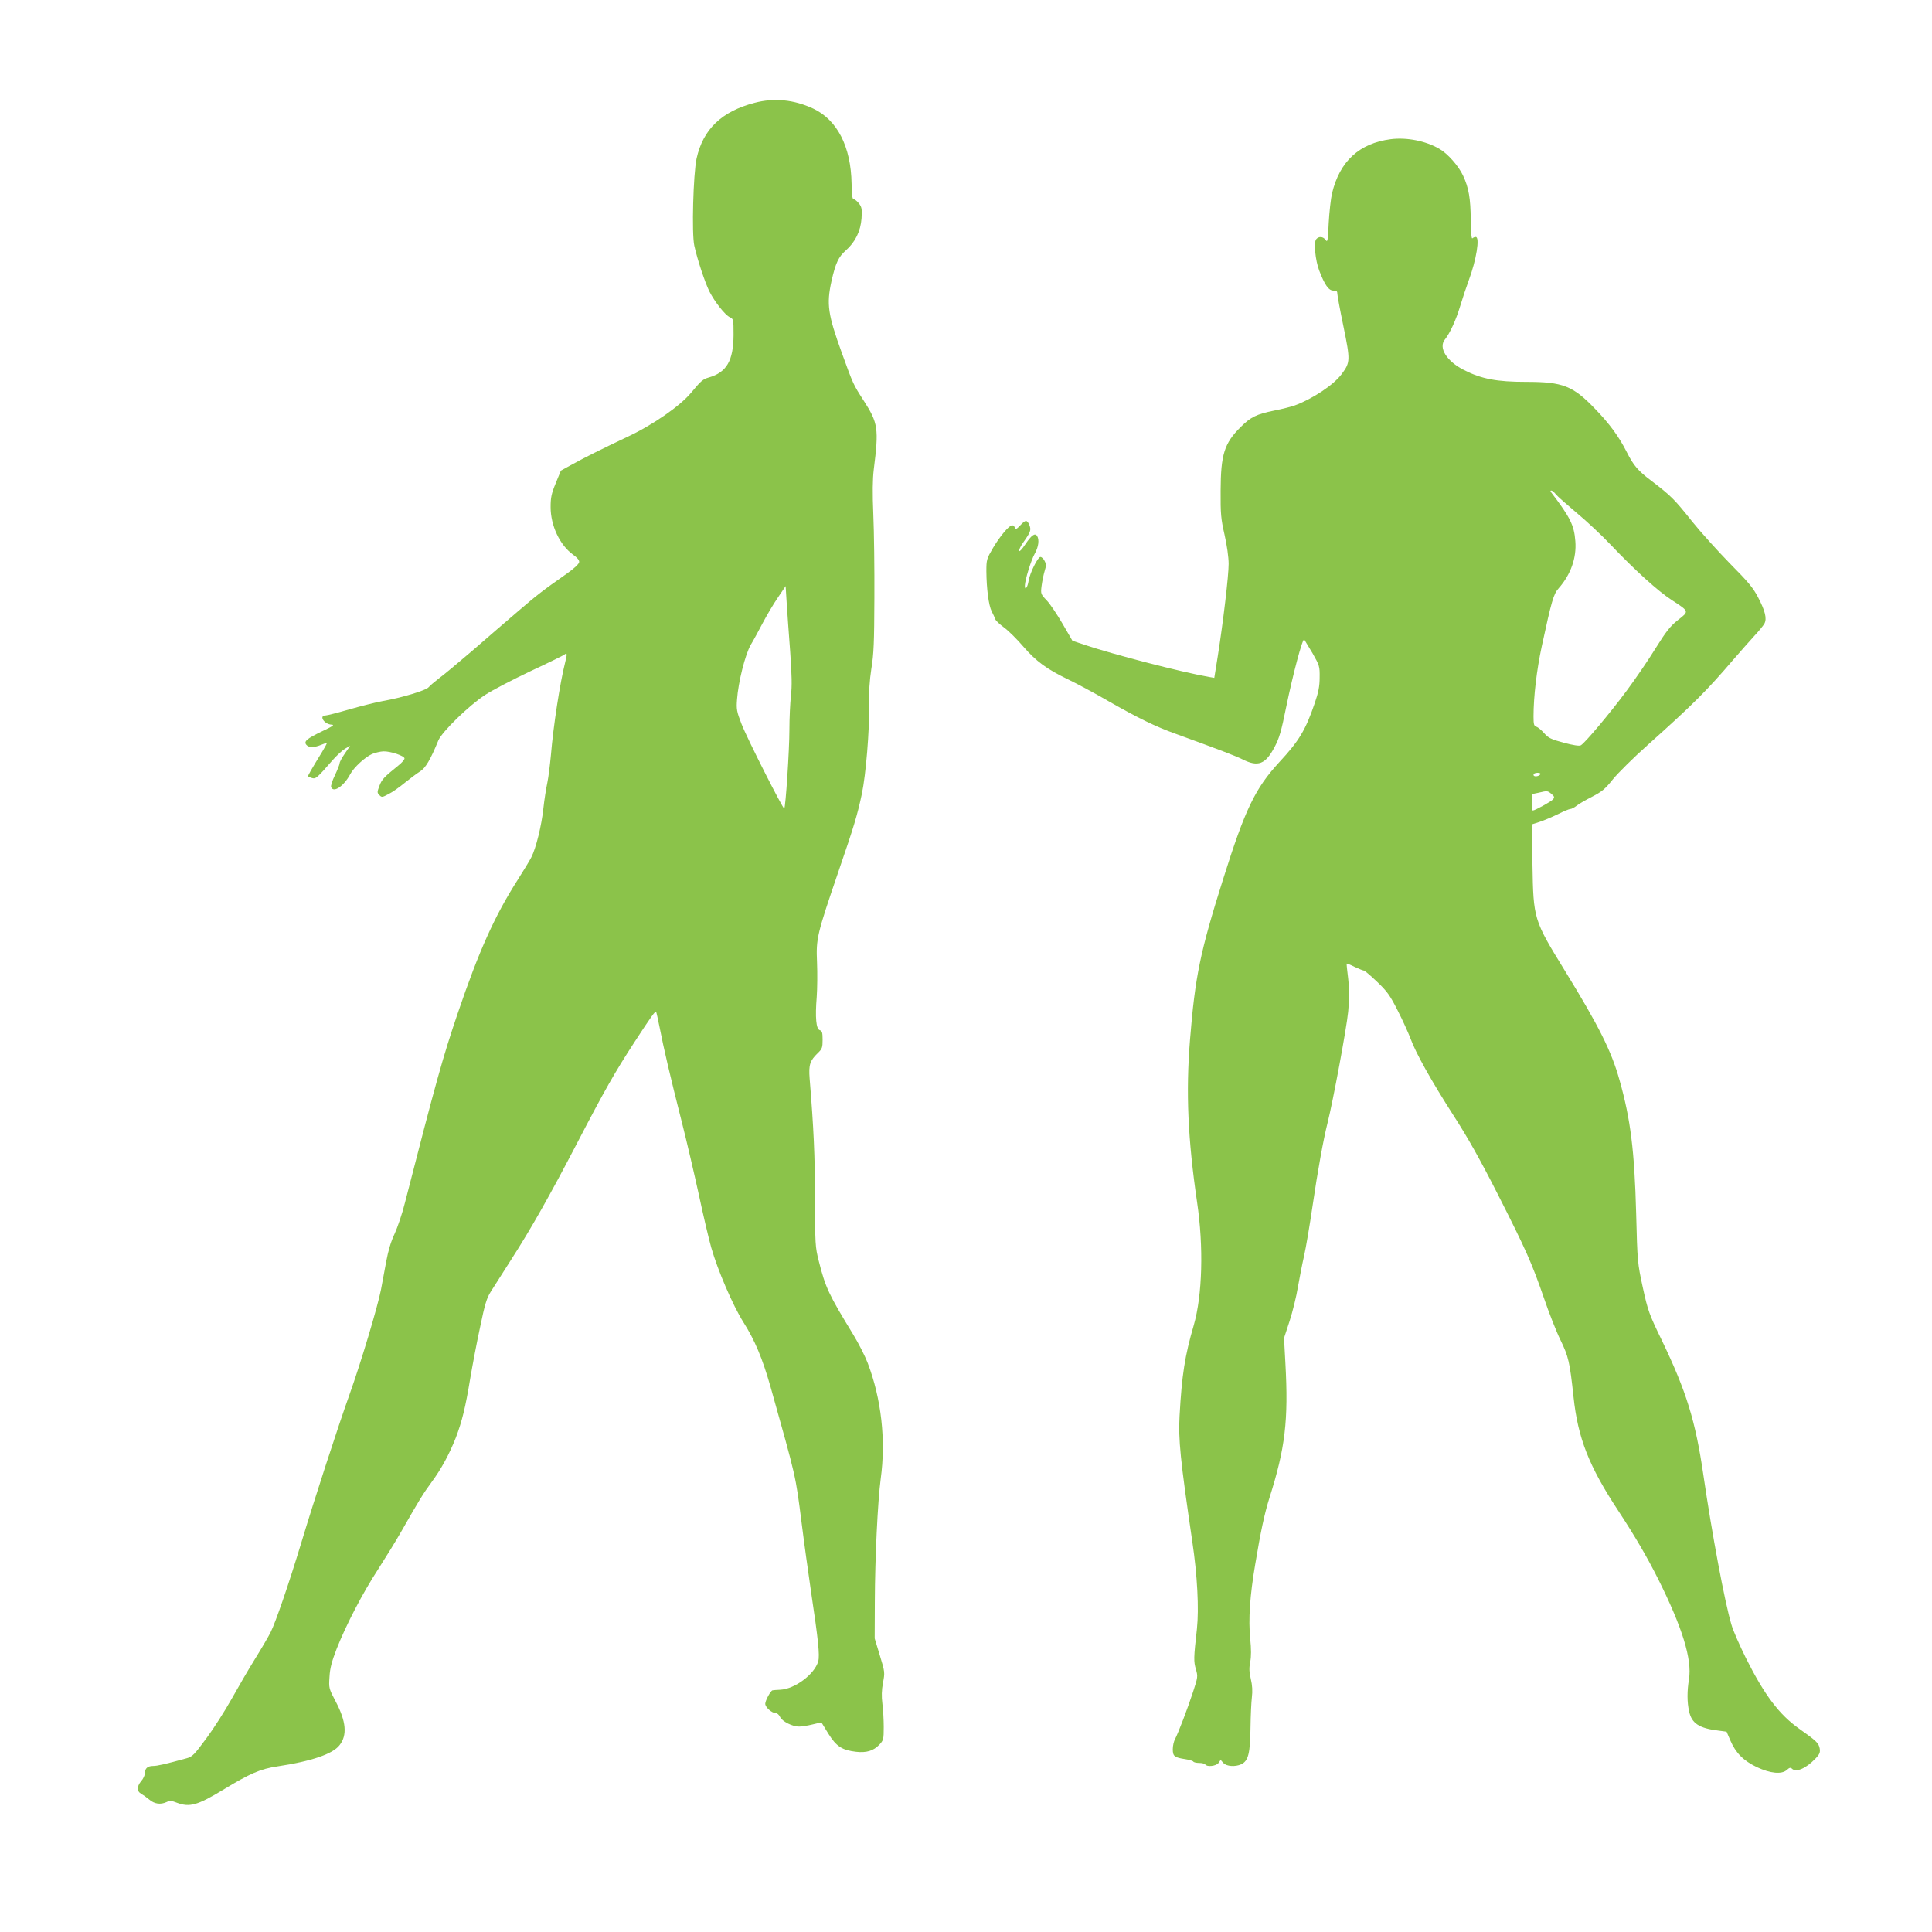
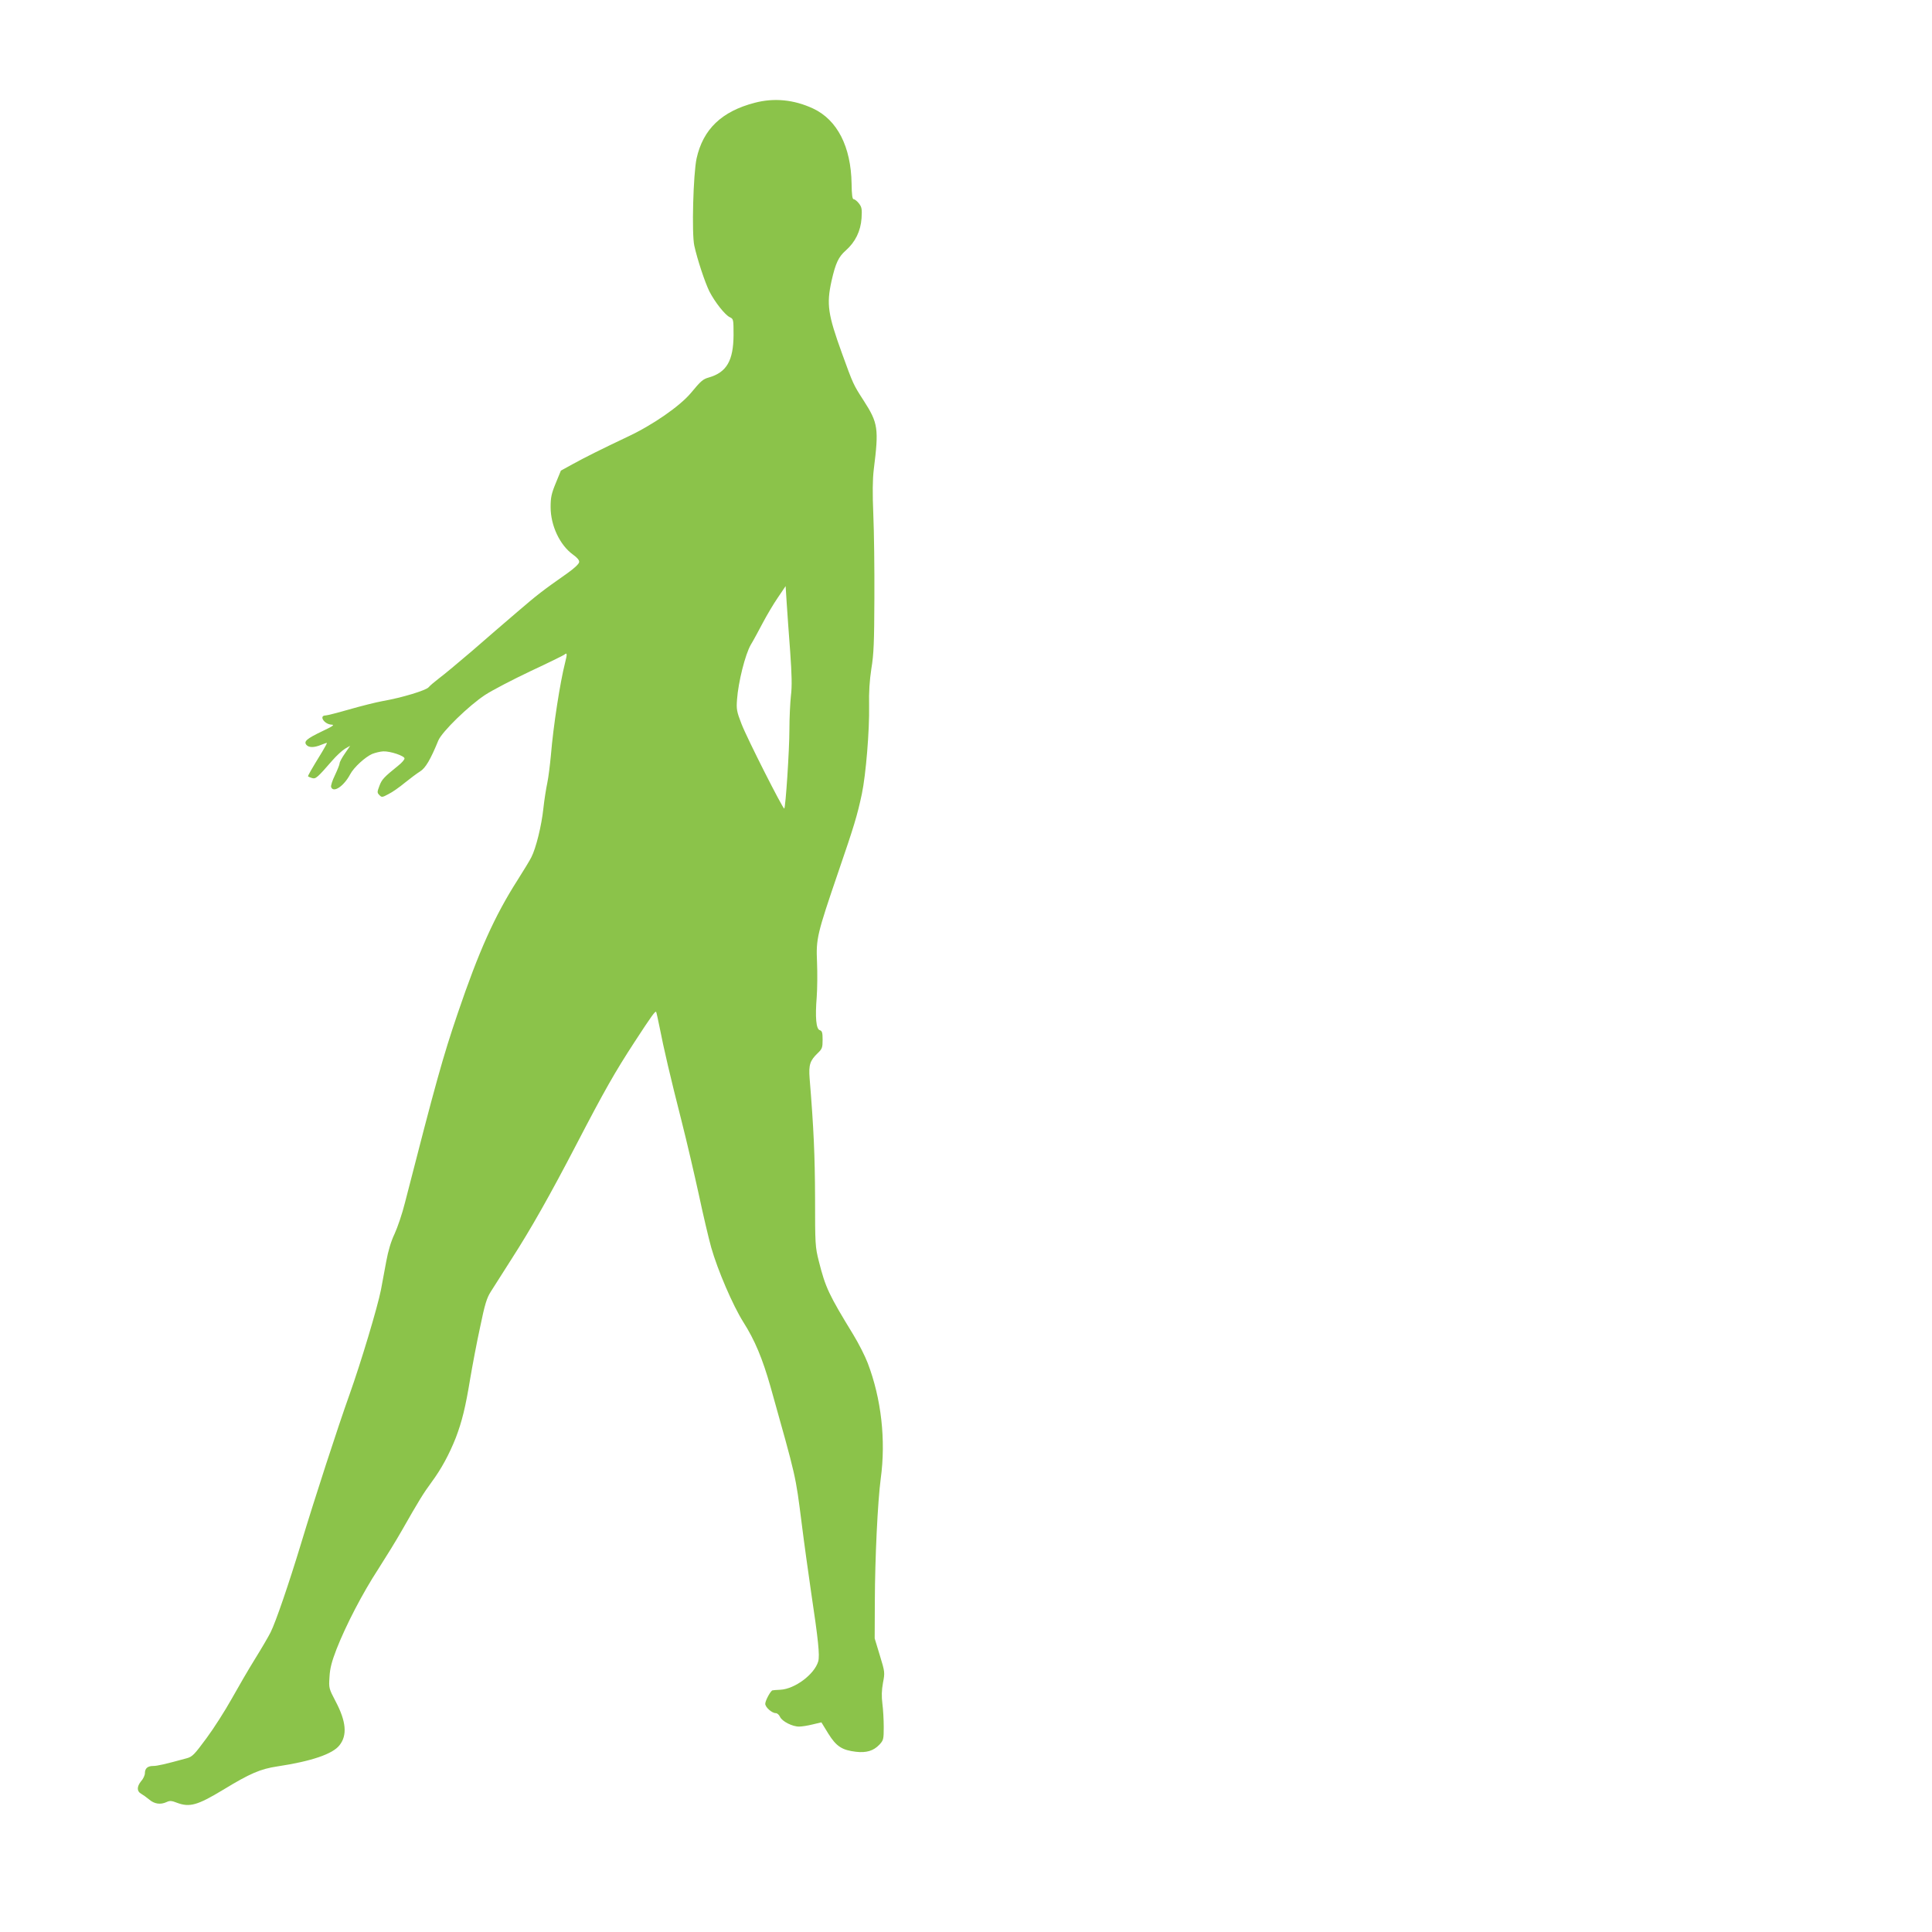
<svg xmlns="http://www.w3.org/2000/svg" version="1.0" width="1280pt" height="1280pt" viewBox="0 0 1280 1280" preserveAspectRatio="xMidYMid meet">
  <g transform="translate(0,1280) scale(0.1,-0.1)" fill="#8bc34a" stroke="none">
    <path d="M5000 12119 c-219 -57 -342 -175 -385 -369 -22 -102 -33 -499 -15 -578 20 -91 70 -242 100 -303 36 -70 104 -157 136 -171 23 -11 24 -14 24 -117 -1 -171 -46 -248 -164 -282 -39 -11 -52 -22 -119 -103 -73 -87 -254 -213 -422 -291 -173 -82 -277 -134 -359 -179 l-80 -44 -34 -83 c-29 -70 -34 -96 -34 -159 0 -122 61 -252 149 -315 28 -20 42 -37 40 -49 -1 -12 -32 -41 -77 -73 -168 -118 -200 -143 -334 -258 -77 -66 -212 -182 -300 -259 -89 -76 -186 -157 -216 -179 -30 -23 -62 -50 -70 -60 -17 -21 -179 -70 -306 -92 -44 -8 -143 -33 -220 -55 -76 -22 -147 -40 -156 -40 -48 0 -10 -59 39 -61 22 -1 7 -11 -63 -44 -102 -49 -123 -67 -104 -90 16 -19 51 -19 97 0 20 8 37 14 39 13 1 -2 -13 -28 -31 -58 -73 -119 -97 -161 -94 -164 2 -2 14 -7 27 -11 24 -7 34 2 135 118 26 30 63 64 82 76 l35 20 -35 -51 c-19 -27 -35 -57 -35 -65 0 -8 -14 -43 -31 -79 -17 -35 -29 -71 -25 -79 15 -40 84 6 126 85 24 46 100 115 146 135 20 8 53 16 73 17 47 2 141 -30 141 -47 0 -8 -18 -29 -41 -47 -95 -77 -109 -91 -125 -134 -16 -42 -16 -46 0 -62 15 -16 19 -15 60 7 25 12 73 46 108 75 35 28 80 62 101 75 36 22 69 78 121 205 24 58 203 232 310 302 49 32 184 102 300 157 116 54 217 104 224 109 20 17 21 7 6 -52 -33 -129 -78 -418 -94 -612 -6 -64 -16 -147 -24 -185 -8 -37 -20 -113 -26 -169 -12 -114 -49 -264 -80 -324 -11 -22 -52 -89 -90 -149 -154 -241 -258 -474 -398 -886 -98 -288 -145 -458 -349 -1253 -18 -73 -50 -166 -69 -207 -23 -48 -42 -111 -55 -182 -11 -59 -27 -144 -35 -188 -22 -113 -133 -483 -208 -693 -78 -218 -232 -692 -321 -987 -82 -270 -168 -521 -202 -589 -14 -28 -60 -107 -103 -176 -43 -69 -112 -188 -155 -265 -43 -77 -118 -195 -167 -261 -81 -110 -94 -123 -131 -133 -142 -39 -195 -51 -222 -51 -37 0 -55 -16 -55 -48 0 -13 -11 -38 -26 -54 -28 -35 -28 -66 1 -82 11 -6 35 -23 53 -38 35 -30 75 -36 116 -17 20 10 34 9 69 -5 83 -31 135 -17 305 86 179 109 247 138 359 155 226 34 367 82 412 140 53 66 45 158 -26 292 -44 84 -45 87 -40 161 3 57 15 102 47 185 63 160 172 370 277 531 50 78 119 190 153 250 118 207 144 249 199 324 65 88 117 184 161 295 41 108 64 201 95 390 15 88 44 243 66 343 31 151 44 193 71 235 18 29 80 126 138 217 128 199 253 420 430 760 186 358 256 480 383 675 114 175 138 208 144 201 2 -2 12 -48 23 -102 27 -139 71 -328 145 -619 35 -137 86 -358 115 -490 28 -132 65 -289 82 -350 43 -151 143 -383 212 -493 77 -121 127 -241 181 -430 172 -613 165 -581 206 -902 16 -129 45 -336 63 -460 47 -313 58 -418 47 -457 -25 -86 -155 -183 -251 -188 -25 -1 -48 -3 -52 -4 -12 -2 -48 -68 -48 -89 0 -23 44 -62 70 -62 9 0 22 -11 28 -25 14 -30 83 -65 127 -64 17 0 56 6 88 14 l59 14 46 -75 c53 -85 91 -109 183 -120 69 -8 116 6 155 47 27 29 29 35 29 117 0 48 -4 118 -9 155 -6 48 -5 89 4 138 13 68 13 71 -21 182 l-34 112 1 245 c1 290 19 662 39 813 35 256 4 530 -86 766 -17 45 -60 130 -96 189 -162 265 -184 311 -228 486 -24 95 -25 111 -25 420 -1 281 -9 461 -36 791 -7 91 2 118 55 169 28 27 31 36 31 87 0 47 -3 59 -19 64 -24 7 -31 85 -20 220 4 55 5 159 2 230 -7 157 0 185 141 598 103 300 126 375 156 517 27 128 51 424 48 584 -2 92 3 166 15 246 16 95 19 177 20 465 1 193 -2 442 -7 555 -6 144 -5 233 3 300 34 271 29 307 -67 456 -69 107 -69 107 -144 314 -93 257 -103 324 -69 478 27 119 46 160 95 203 63 56 98 128 104 213 4 62 1 75 -18 99 -12 15 -27 27 -34 27 -9 0 -13 28 -14 103 -4 246 -95 423 -255 498 -127 59 -258 72 -387 38z m235 -3634 c11 -156 13 -232 5 -295 -5 -47 -10 -148 -10 -225 0 -134 -25 -513 -34 -522 -7 -7 -246 464 -283 560 -32 82 -35 99 -30 162 8 115 54 299 91 363 19 31 54 97 80 146 26 49 70 124 99 166 l52 77 7 -111 c4 -61 14 -205 23 -321z" />
-     <path d="M9215 11878 c-209 -27 -339 -146 -390 -359 -8 -35 -18 -124 -22 -197 -5 -117 -8 -130 -20 -112 -17 24 -46 26 -63 5 -17 -21 -6 -139 20 -207 36 -95 63 -133 93 -133 21 1 27 -4 27 -19 0 -11 18 -110 41 -220 46 -224 45 -237 -11 -313 -53 -73 -196 -167 -314 -210 -23 -8 -82 -23 -133 -33 -118 -24 -156 -42 -224 -110 -108 -107 -131 -182 -132 -420 -1 -155 2 -188 26 -293 16 -71 27 -148 27 -193 0 -79 -35 -376 -72 -612 l-23 -143 -35 6 c-183 32 -630 148 -825 213 l-80 27 -65 112 c-36 62 -83 132 -105 155 -40 42 -41 44 -34 98 4 30 13 74 20 97 11 35 11 46 -1 68 -7 14 -19 25 -27 25 -17 0 -69 -104 -78 -157 -7 -45 -25 -69 -25 -34 0 37 41 170 66 214 24 43 31 91 15 116 -14 22 -37 6 -78 -55 -20 -31 -39 -51 -41 -44 -2 6 9 30 25 53 51 72 56 85 43 118 -16 37 -25 36 -61 -2 -24 -25 -30 -28 -35 -15 -3 9 -11 16 -18 16 -20 0 -80 -71 -127 -150 -42 -72 -44 -78 -44 -155 1 -116 15 -225 35 -265 10 -19 21 -43 24 -52 2 -9 29 -34 59 -56 30 -22 87 -79 128 -127 83 -96 155 -149 299 -218 52 -25 172 -89 265 -143 196 -112 311 -168 445 -216 294 -107 391 -144 442 -169 103 -52 152 -33 212 81 32 60 45 106 77 264 45 220 109 460 120 449 3 -4 28 -46 55 -91 46 -81 48 -87 47 -160 0 -60 -8 -99 -33 -172 -60 -176 -103 -248 -233 -388 -161 -175 -227 -311 -373 -775 -153 -485 -186 -645 -220 -1067 -28 -349 -14 -657 47 -1075 44 -296 35 -617 -22 -815 -59 -202 -79 -329 -94 -600 -9 -154 5 -293 84 -831 34 -228 45 -447 31 -580 -22 -195 -22 -216 -7 -268 14 -48 13 -53 -18 -148 -36 -111 -99 -275 -120 -315 -8 -14 -15 -44 -15 -67 0 -47 11 -55 83 -66 26 -4 50 -11 53 -16 3 -5 20 -9 39 -9 19 0 37 -5 40 -10 11 -18 73 -11 88 10 l14 20 18 -20 c20 -23 79 -27 118 -9 48 22 60 73 62 249 1 74 5 162 9 195 5 41 3 79 -7 121 -11 47 -12 73 -4 113 7 35 7 85 0 154 -13 126 -2 287 33 492 36 218 62 338 94 440 105 330 127 514 106 895 l-9 165 37 113 c20 62 45 163 55 225 11 62 29 155 41 207 12 52 37 201 56 330 34 233 72 442 100 553 35 139 125 621 136 734 9 97 9 144 0 220 -7 53 -11 97 -10 99 2 1 26 -8 53 -22 28 -13 55 -24 60 -24 6 0 45 -33 88 -74 67 -64 86 -90 137 -191 33 -64 70 -147 84 -183 35 -98 142 -288 287 -514 93 -144 174 -288 290 -516 191 -376 228 -461 308 -692 33 -97 82 -222 109 -277 54 -111 62 -146 87 -378 29 -273 102 -459 297 -755 112 -171 189 -303 263 -450 161 -322 226 -533 205 -665 -13 -79 -13 -152 1 -214 17 -79 67 -112 196 -127 l52 -7 25 -58 c36 -84 88 -135 176 -177 90 -42 165 -49 199 -18 16 15 24 17 33 8 27 -27 93 1 156 67 28 29 32 41 28 67 -7 36 -21 49 -135 130 -133 94 -230 222 -354 469 -41 83 -85 182 -96 222 -44 147 -129 602 -186 993 -52 356 -112 551 -275 890 -84 173 -92 195 -126 350 -35 163 -36 169 -44 490 -11 415 -37 625 -110 883 -54 194 -137 359 -363 727 -206 335 -208 340 -214 701 l-5 267 53 17 c30 10 84 33 121 51 37 19 74 34 81 34 8 0 26 9 40 20 14 12 61 39 104 61 66 34 87 51 138 115 33 41 136 143 230 227 302 270 391 359 569 567 45 52 106 121 137 155 31 33 62 71 69 84 17 33 5 83 -42 173 -33 64 -66 103 -187 225 -80 82 -193 207 -250 278 -117 147 -140 170 -267 267 -93 70 -120 101 -169 198 -50 98 -112 183 -207 281 -147 153 -213 179 -457 179 -193 0 -295 19 -411 78 -115 58 -172 148 -127 203 33 41 74 130 102 224 15 50 40 125 56 168 50 134 75 287 46 287 -7 0 -17 -4 -22 -9 -6 -6 -10 39 -11 122 -1 142 -13 213 -51 294 -30 64 -102 146 -157 177 -91 53 -215 77 -321 64z m1093 -2353 c10 -13 73 -68 138 -123 65 -54 168 -150 227 -213 159 -167 311 -305 402 -364 118 -77 117 -74 43 -132 -52 -41 -78 -74 -150 -189 -47 -77 -133 -202 -190 -279 -108 -146 -278 -349 -305 -363 -10 -6 -51 1 -112 17 -84 23 -102 31 -130 63 -18 20 -41 40 -52 43 -16 5 -19 16 -19 68 0 132 21 309 55 467 65 300 77 344 112 383 80 91 119 201 110 312 -8 105 -33 156 -160 323 -6 8 -6 12 1 12 6 0 19 -11 30 -25z m-102 -1854 c-10 -16 -46 -20 -46 -5 0 8 10 14 26 14 14 0 23 -4 20 -9z m73 -131 c20 -17 21 -23 10 -36 -11 -14 -120 -74 -134 -74 -3 0 -5 24 -5 54 l0 55 43 9 c59 14 59 14 86 -8z" />
  </g>
</svg>